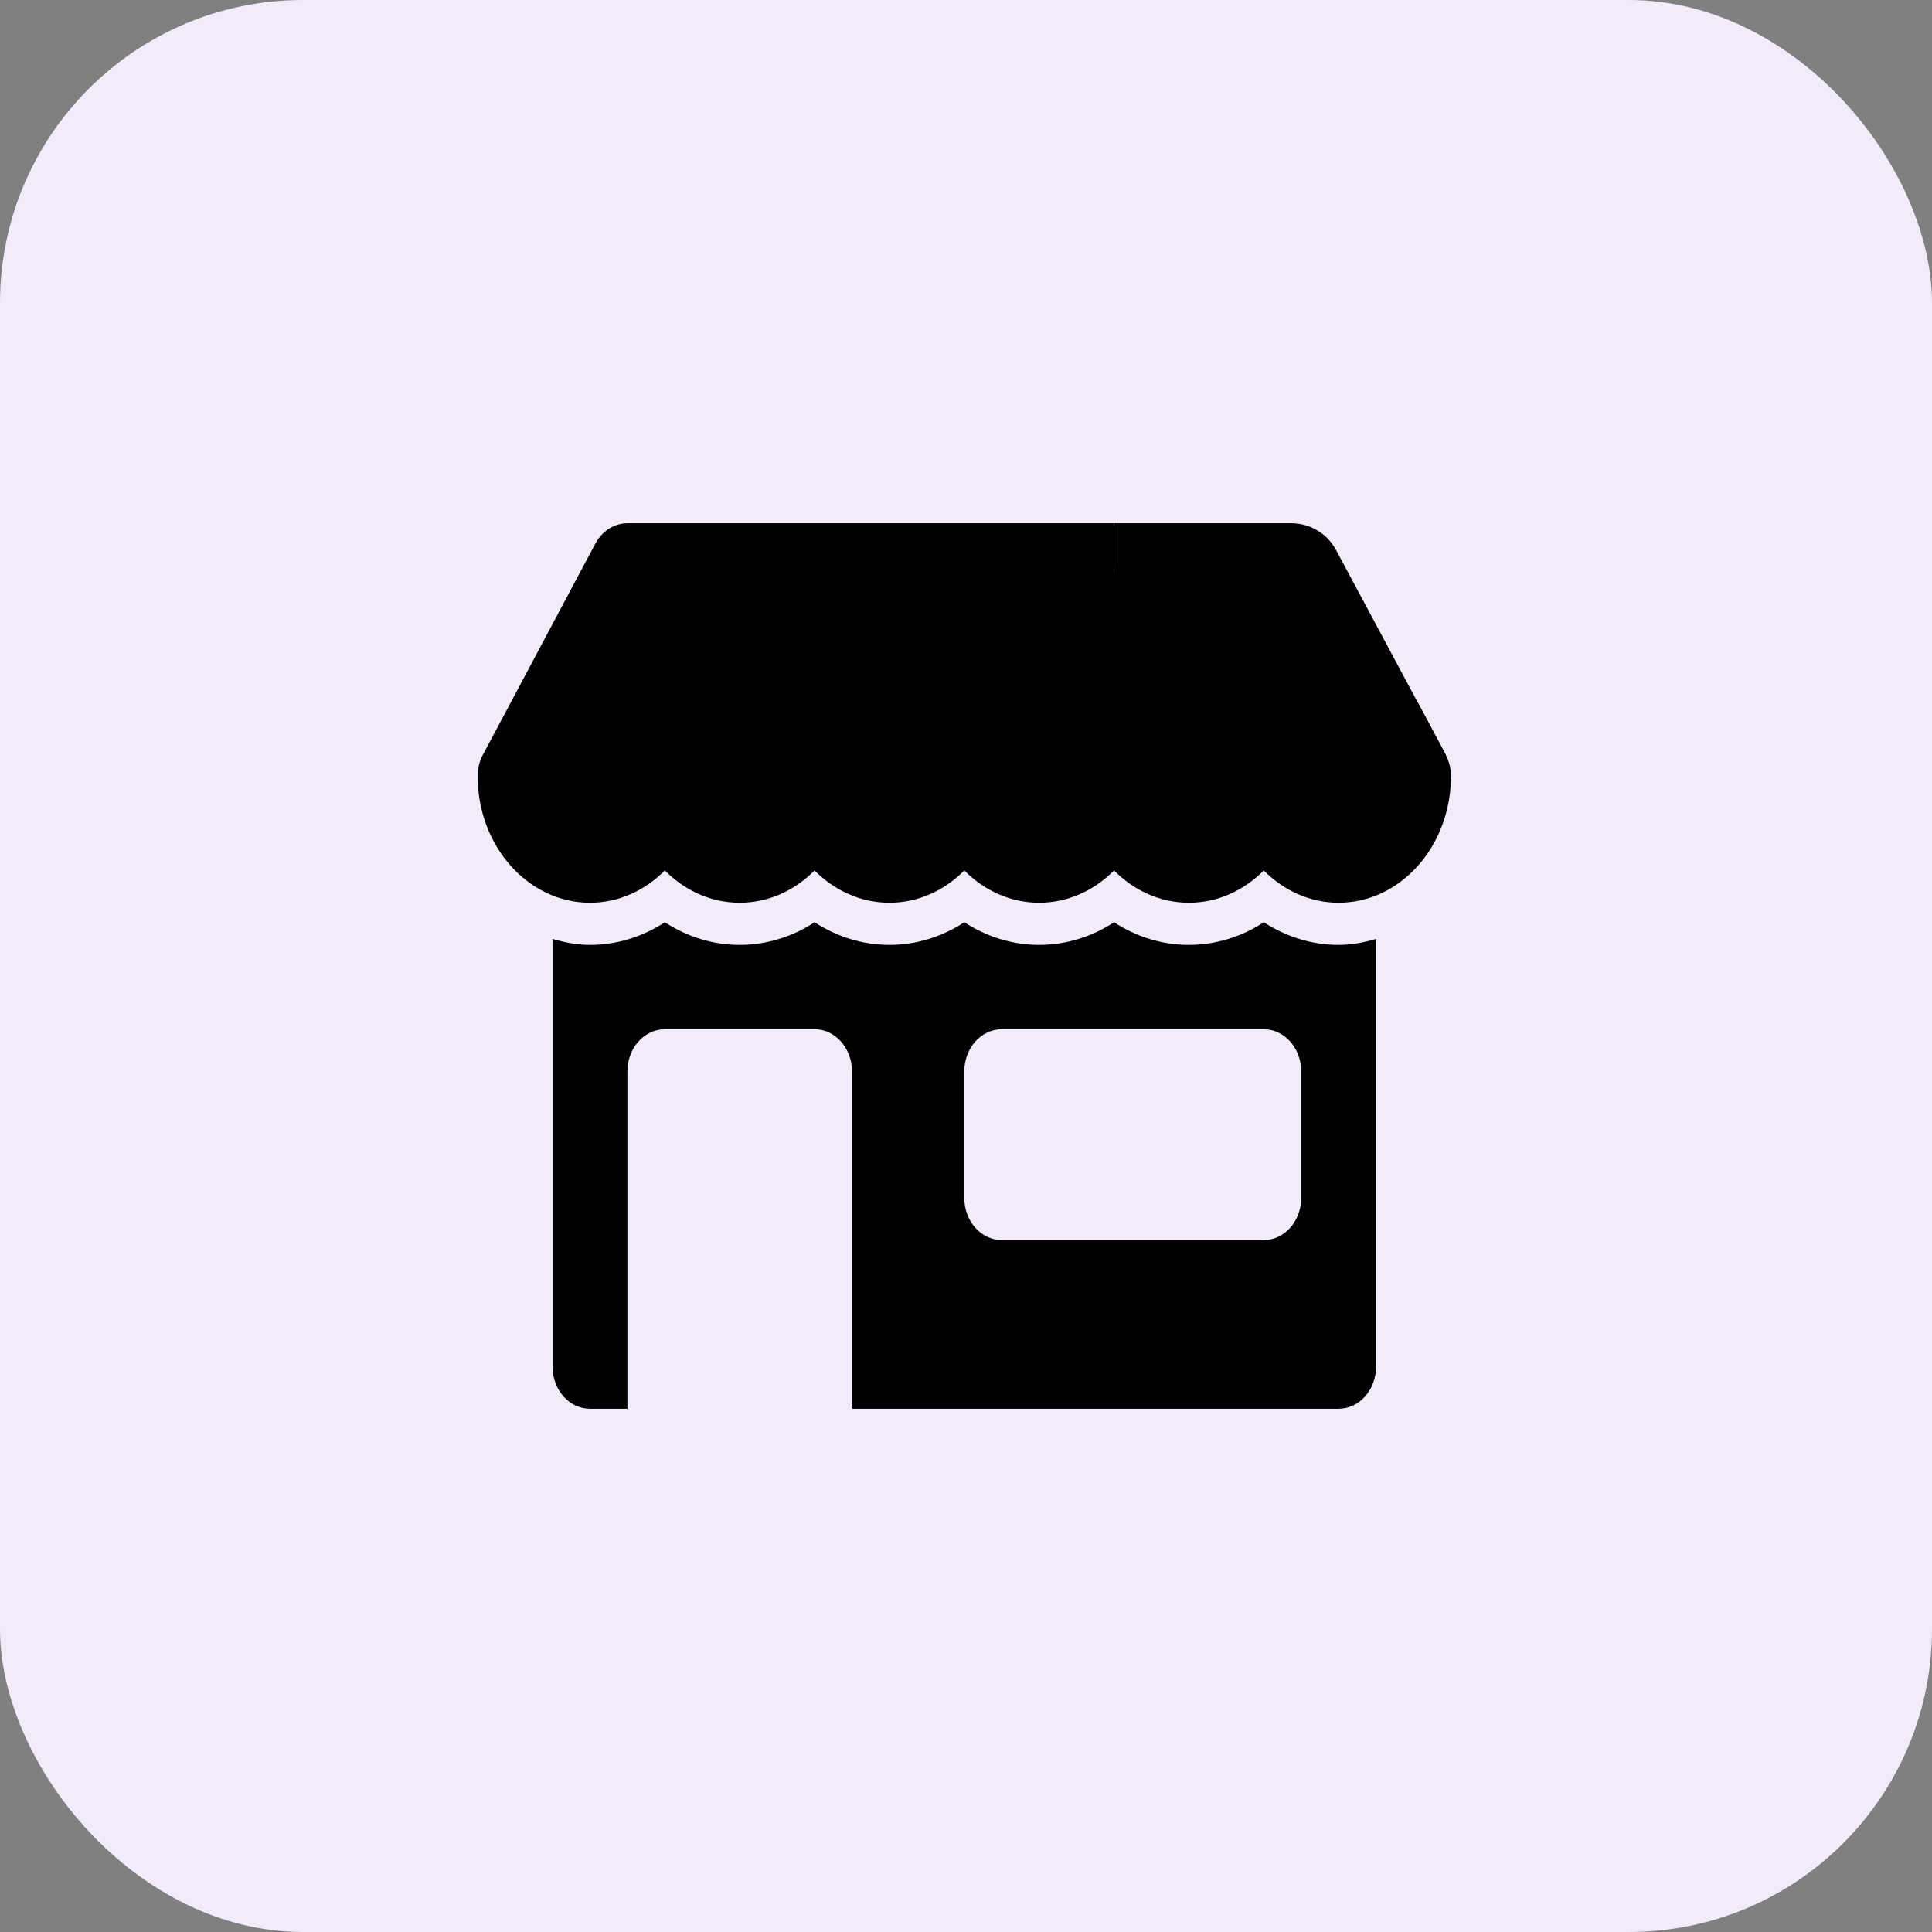
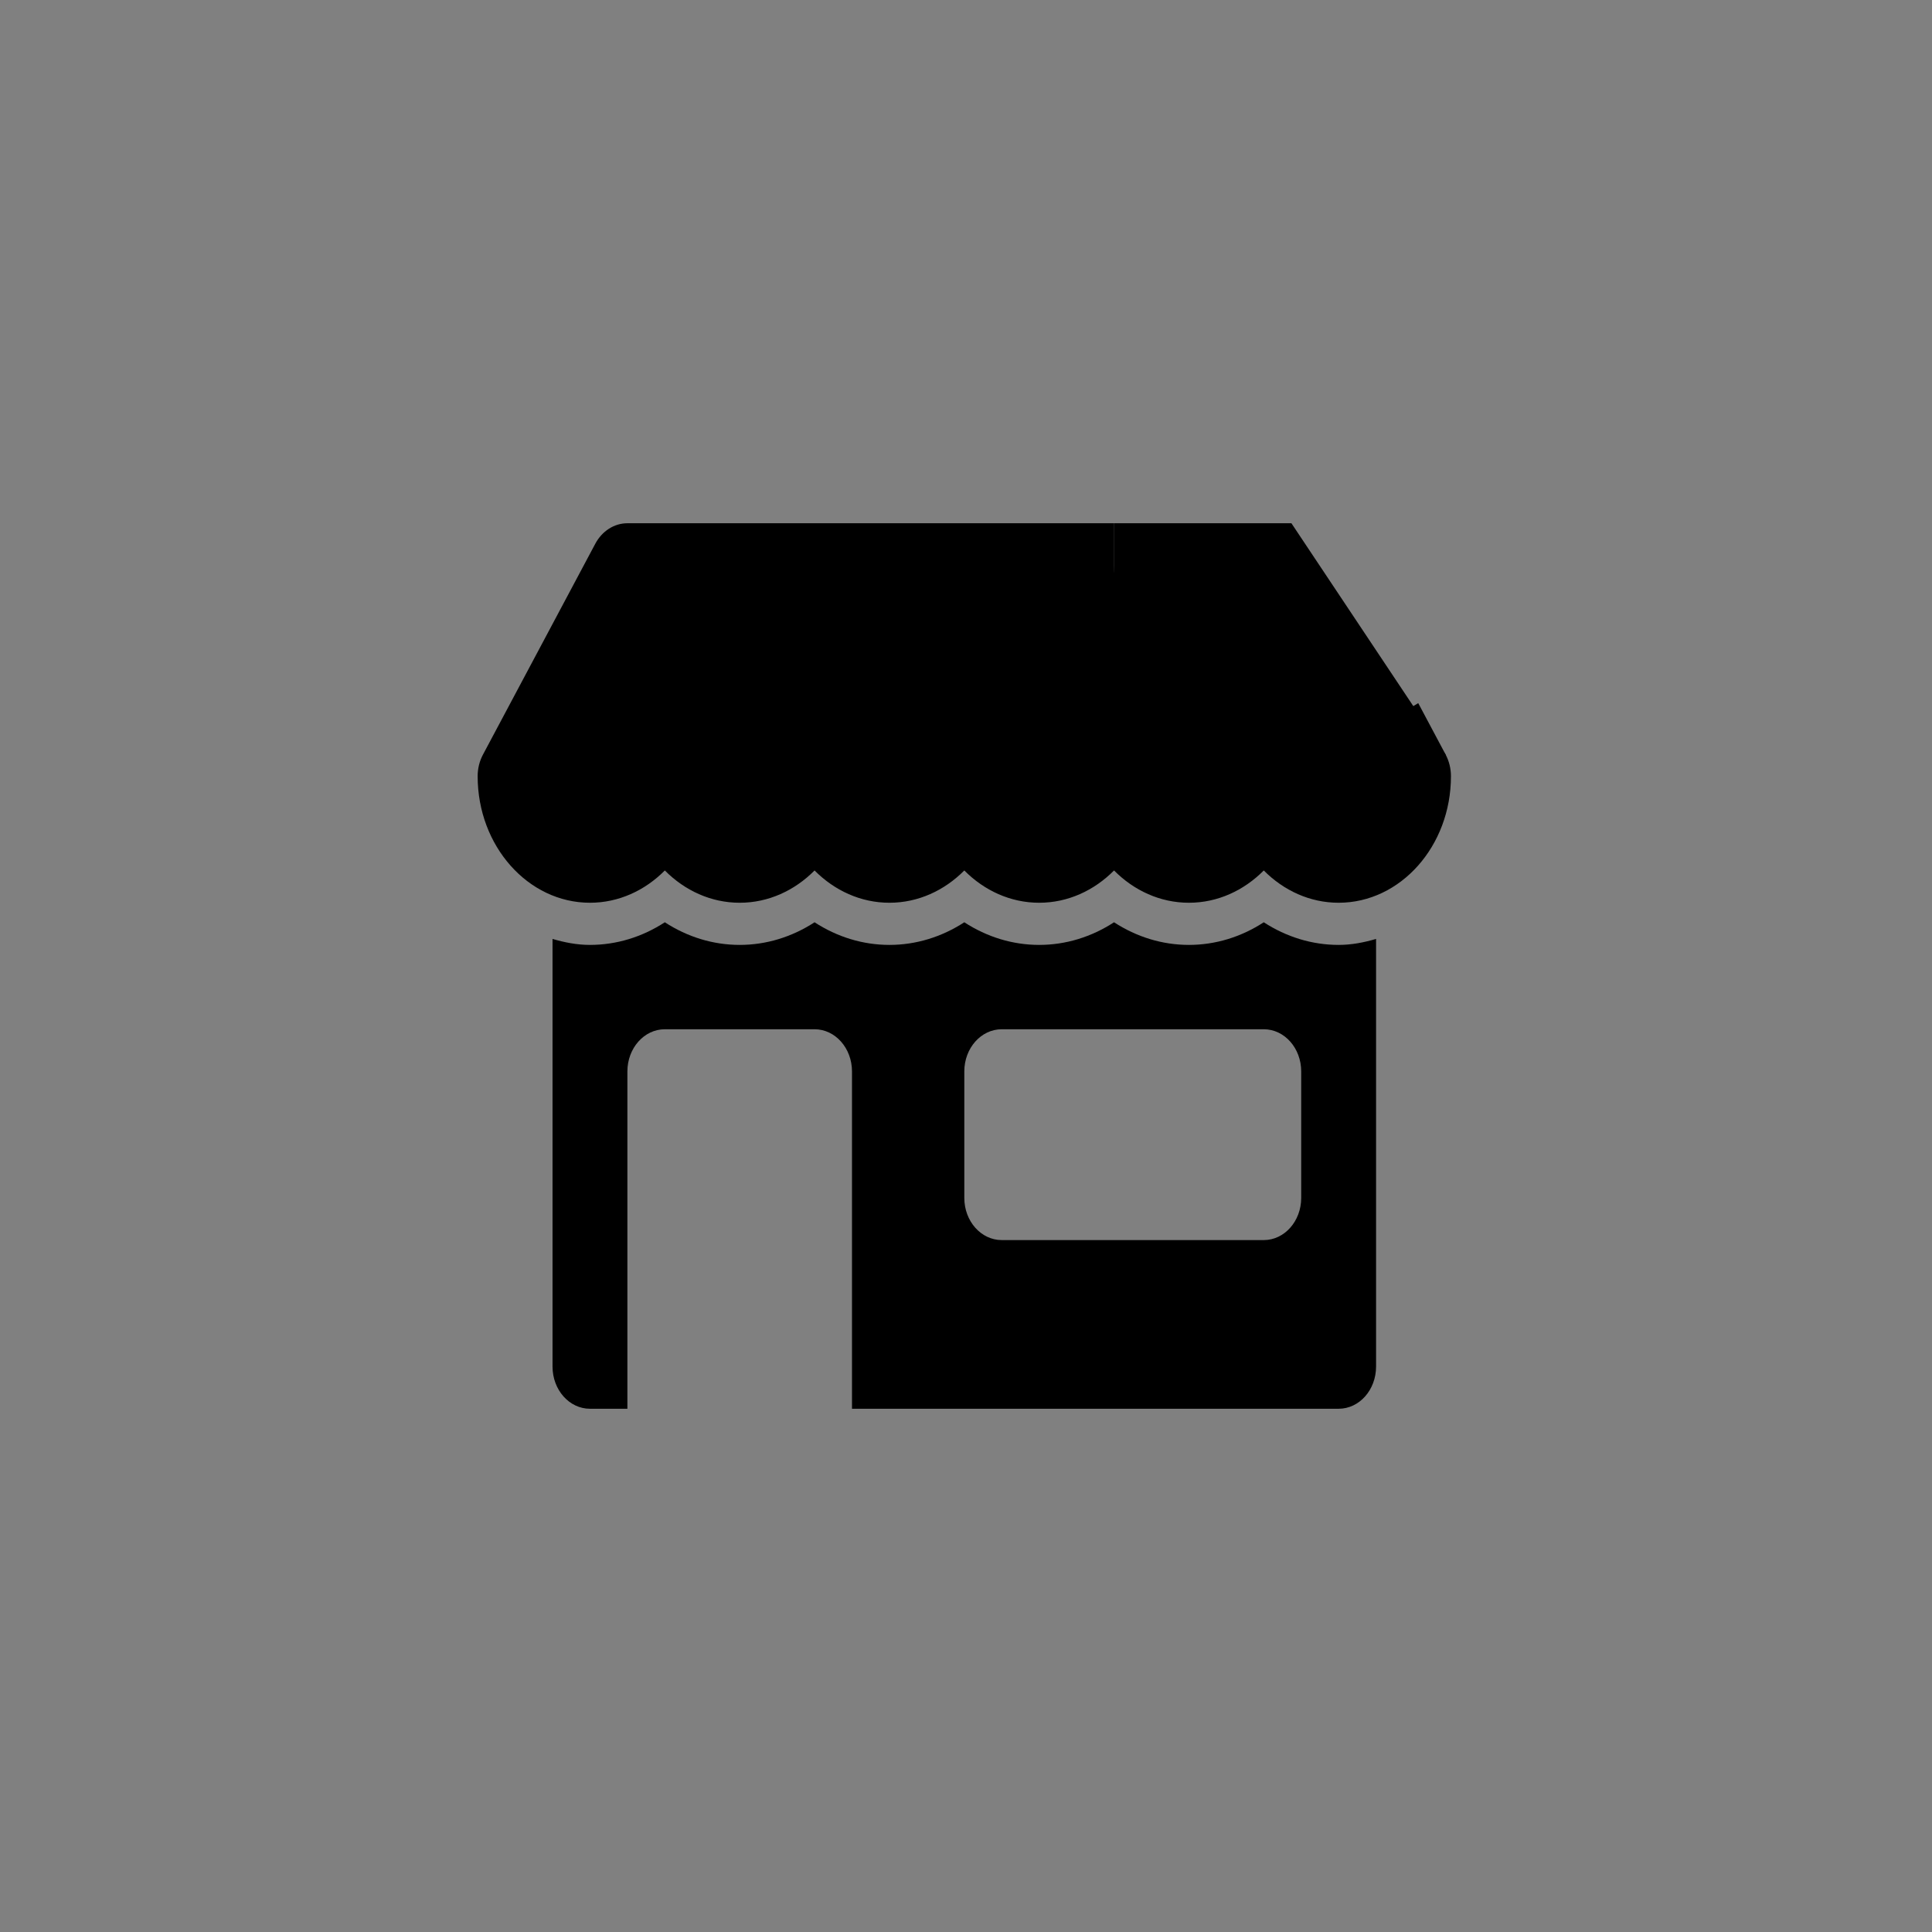
<svg xmlns="http://www.w3.org/2000/svg" width="96" height="96" viewBox="0 0 96 96" fill="none">
  <rect x="0" y="0" width="96" height="96" fill="#808080" stroke="none" />
-   <rect width="96" height="96" rx="15.059" fill="#F2EBFB" />
  <path d="M70.471 34.938L66.516 37.315L57.369 31.819C56.142 31.128 55.356 29.691 55.356 28.095V26H31.175C30.521 26 29.916 26.387 29.58 27.017L24 37.493C23.825 37.819 23.734 38.191 23.734 38.571C23.734 42.038 26.238 44.857 29.315 44.857C30.742 44.857 32.047 44.249 33.035 43.253C34.023 44.249 35.327 44.857 36.755 44.857C38.183 44.857 39.487 44.249 40.475 43.253C41.463 44.249 42.768 44.857 44.195 44.857C45.623 44.857 46.927 44.249 47.916 43.253C48.904 44.249 50.208 44.857 51.636 44.857C53.063 44.857 54.368 44.249 55.356 43.253C56.344 44.249 57.648 44.857 59.076 44.857C60.504 44.857 61.808 44.249 62.796 43.253C63.784 44.249 65.089 44.857 66.516 44.857C69.594 44.857 72.097 42.038 72.097 38.571C72.097 38.191 72.006 37.819 71.832 37.493L70.471 34.938ZM62.796 45.827C61.672 46.559 60.393 46.952 59.076 46.952C57.759 46.952 56.48 46.559 55.356 45.827C54.231 46.559 52.953 46.952 51.636 46.952C50.319 46.952 49.04 46.559 47.916 45.827C46.791 46.559 45.512 46.952 44.195 46.952C42.878 46.952 41.6 46.559 40.475 45.827C39.351 46.559 38.072 46.952 36.755 46.952C35.438 46.952 34.159 46.559 33.035 45.827C31.91 46.559 30.632 46.952 29.315 46.952C28.669 46.952 28.053 46.83 27.455 46.655V67.905C27.455 69.063 28.287 70 29.315 70H31.175V53.238C31.175 52.081 32.008 51.143 33.035 51.143H40.475C41.502 51.143 42.335 52.081 42.335 53.238V70H66.516C67.545 70 68.376 69.063 68.376 67.905V46.655C67.778 46.83 67.163 46.952 66.516 46.952C65.2 46.952 63.921 46.559 62.796 45.827ZM64.656 59.524C64.656 60.681 63.824 61.619 62.796 61.619H49.776C48.748 61.619 47.916 60.681 47.916 59.524V53.238C47.916 52.081 48.748 51.143 49.776 51.143H62.796C63.824 51.143 64.656 52.081 64.656 53.238V59.524Z" fill="black" />
-   <path d="M55.352 26H64.17C65.097 26 65.948 26.51 66.386 27.327L71.851 37.524L55.352 38.571V26Z" fill="black" />
+   <path d="M55.352 26H64.17L71.851 37.524L55.352 38.571V26Z" fill="black" />
</svg>